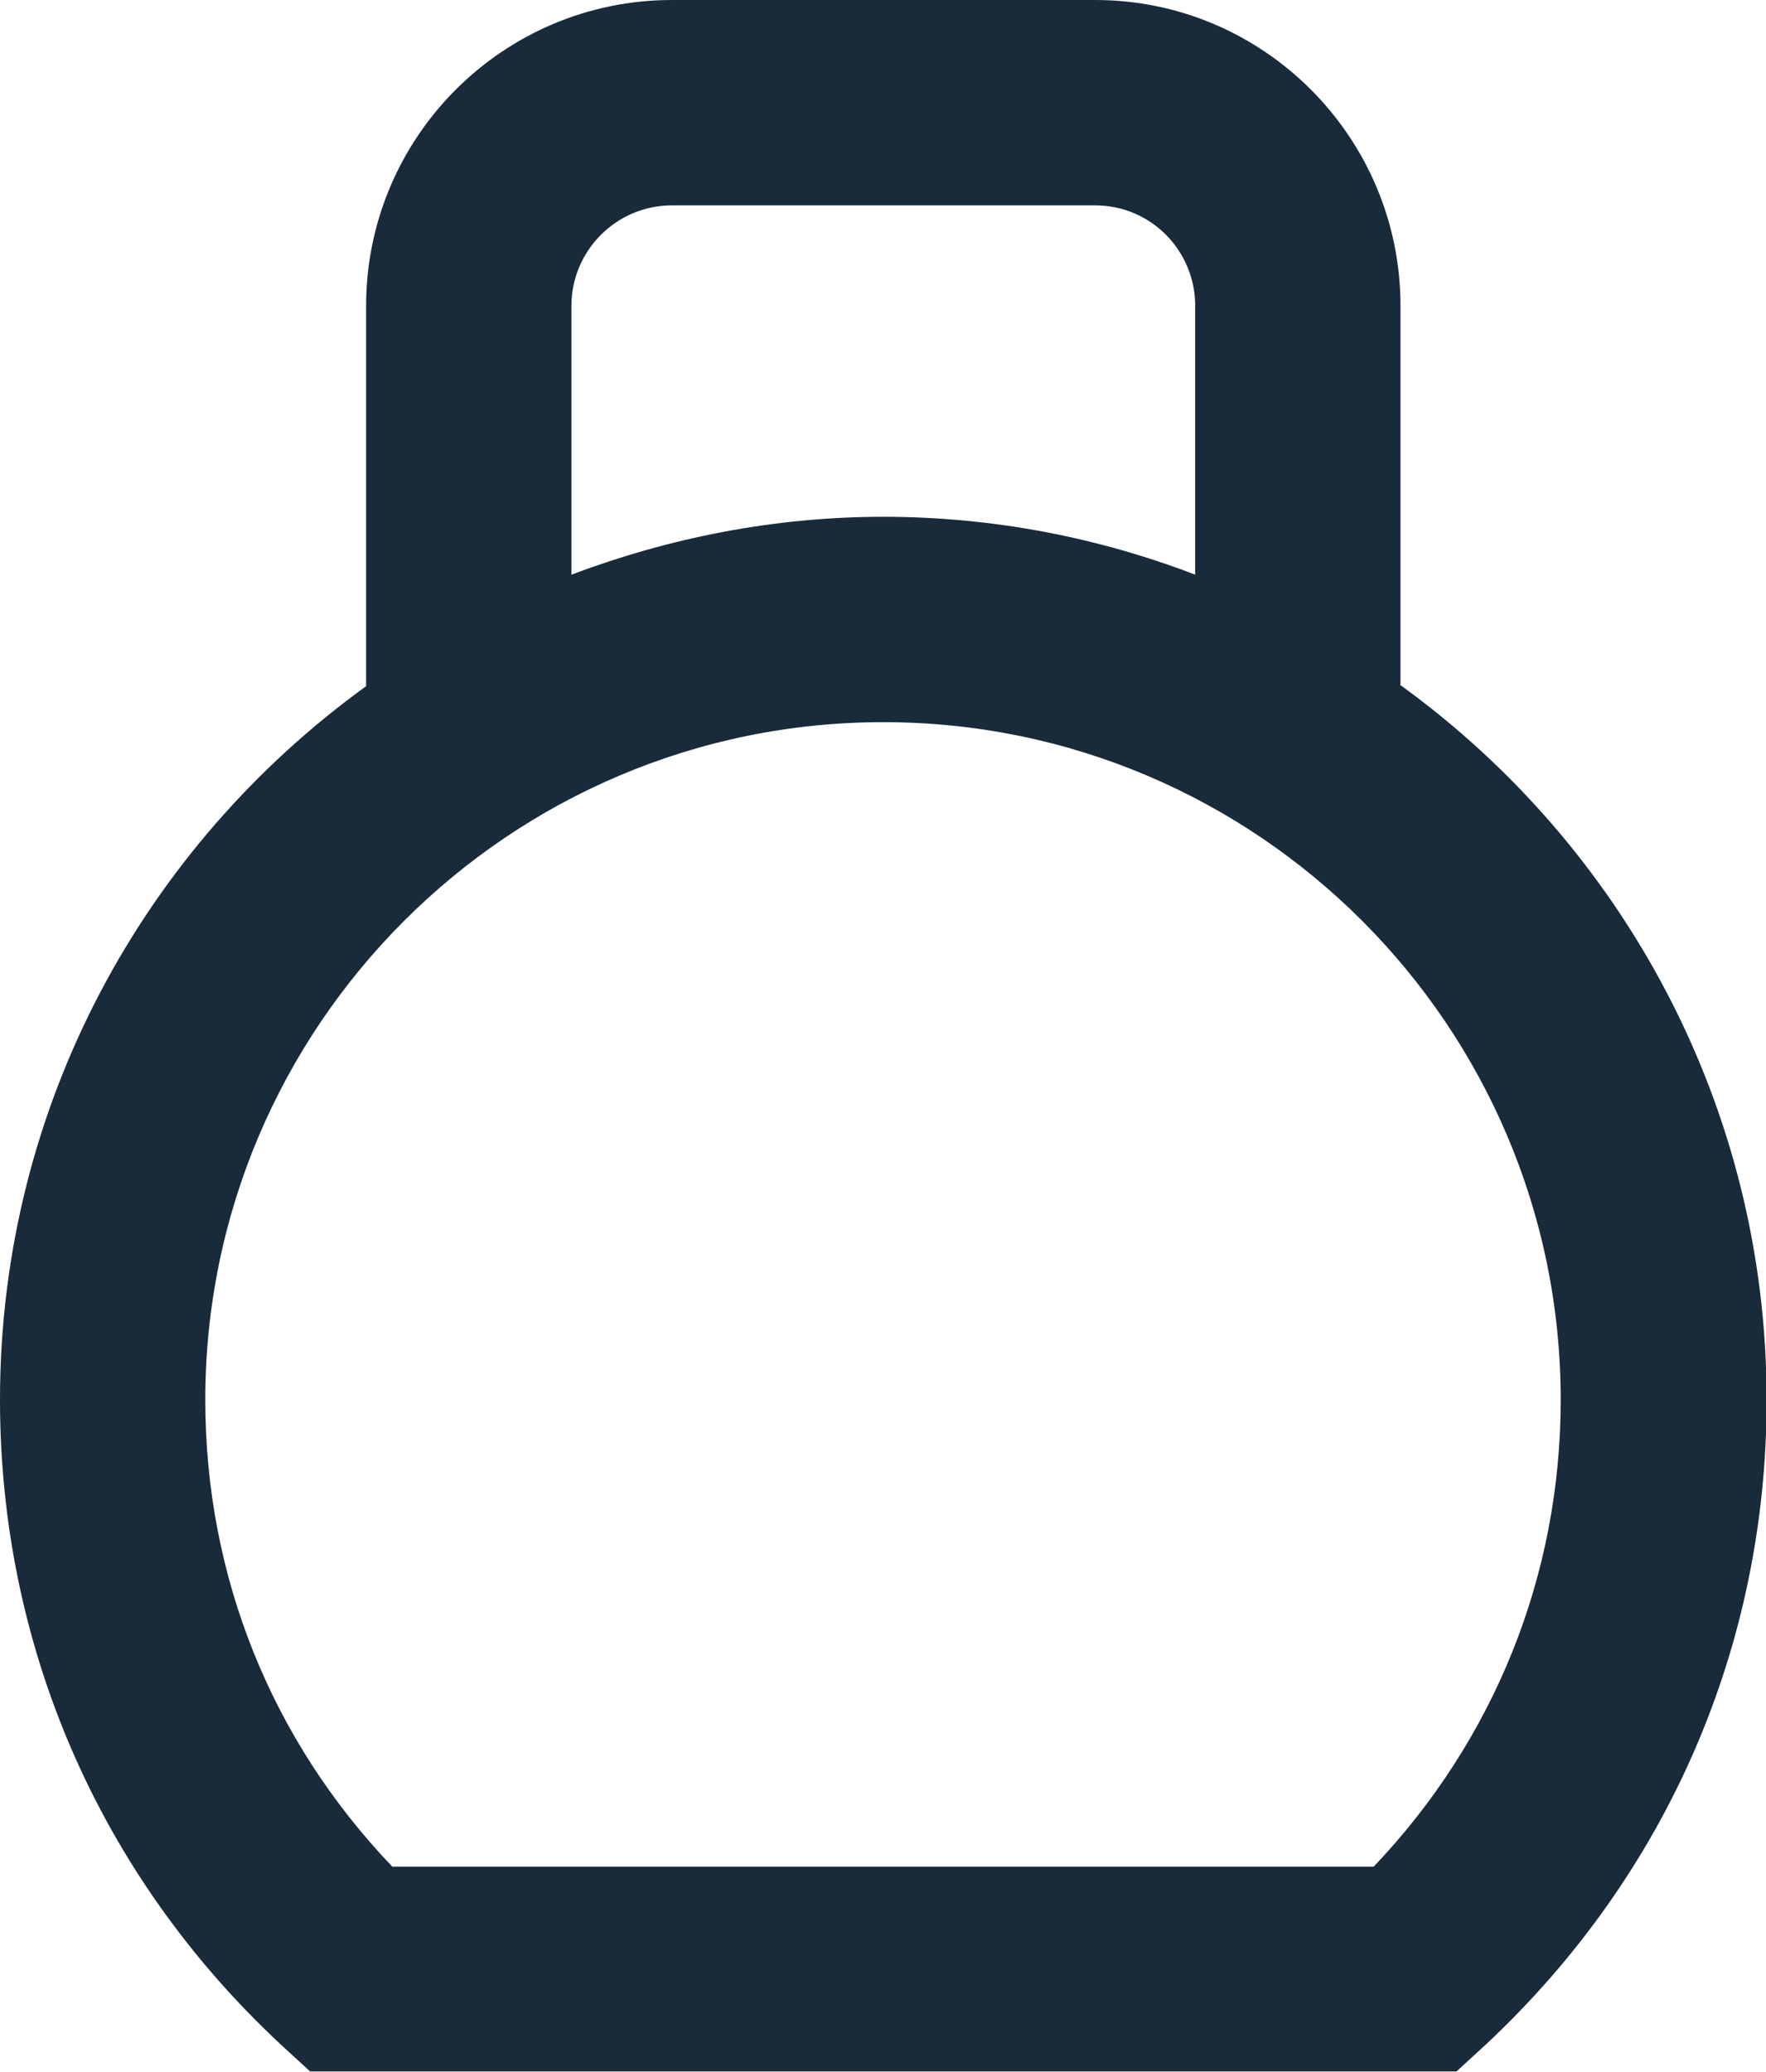
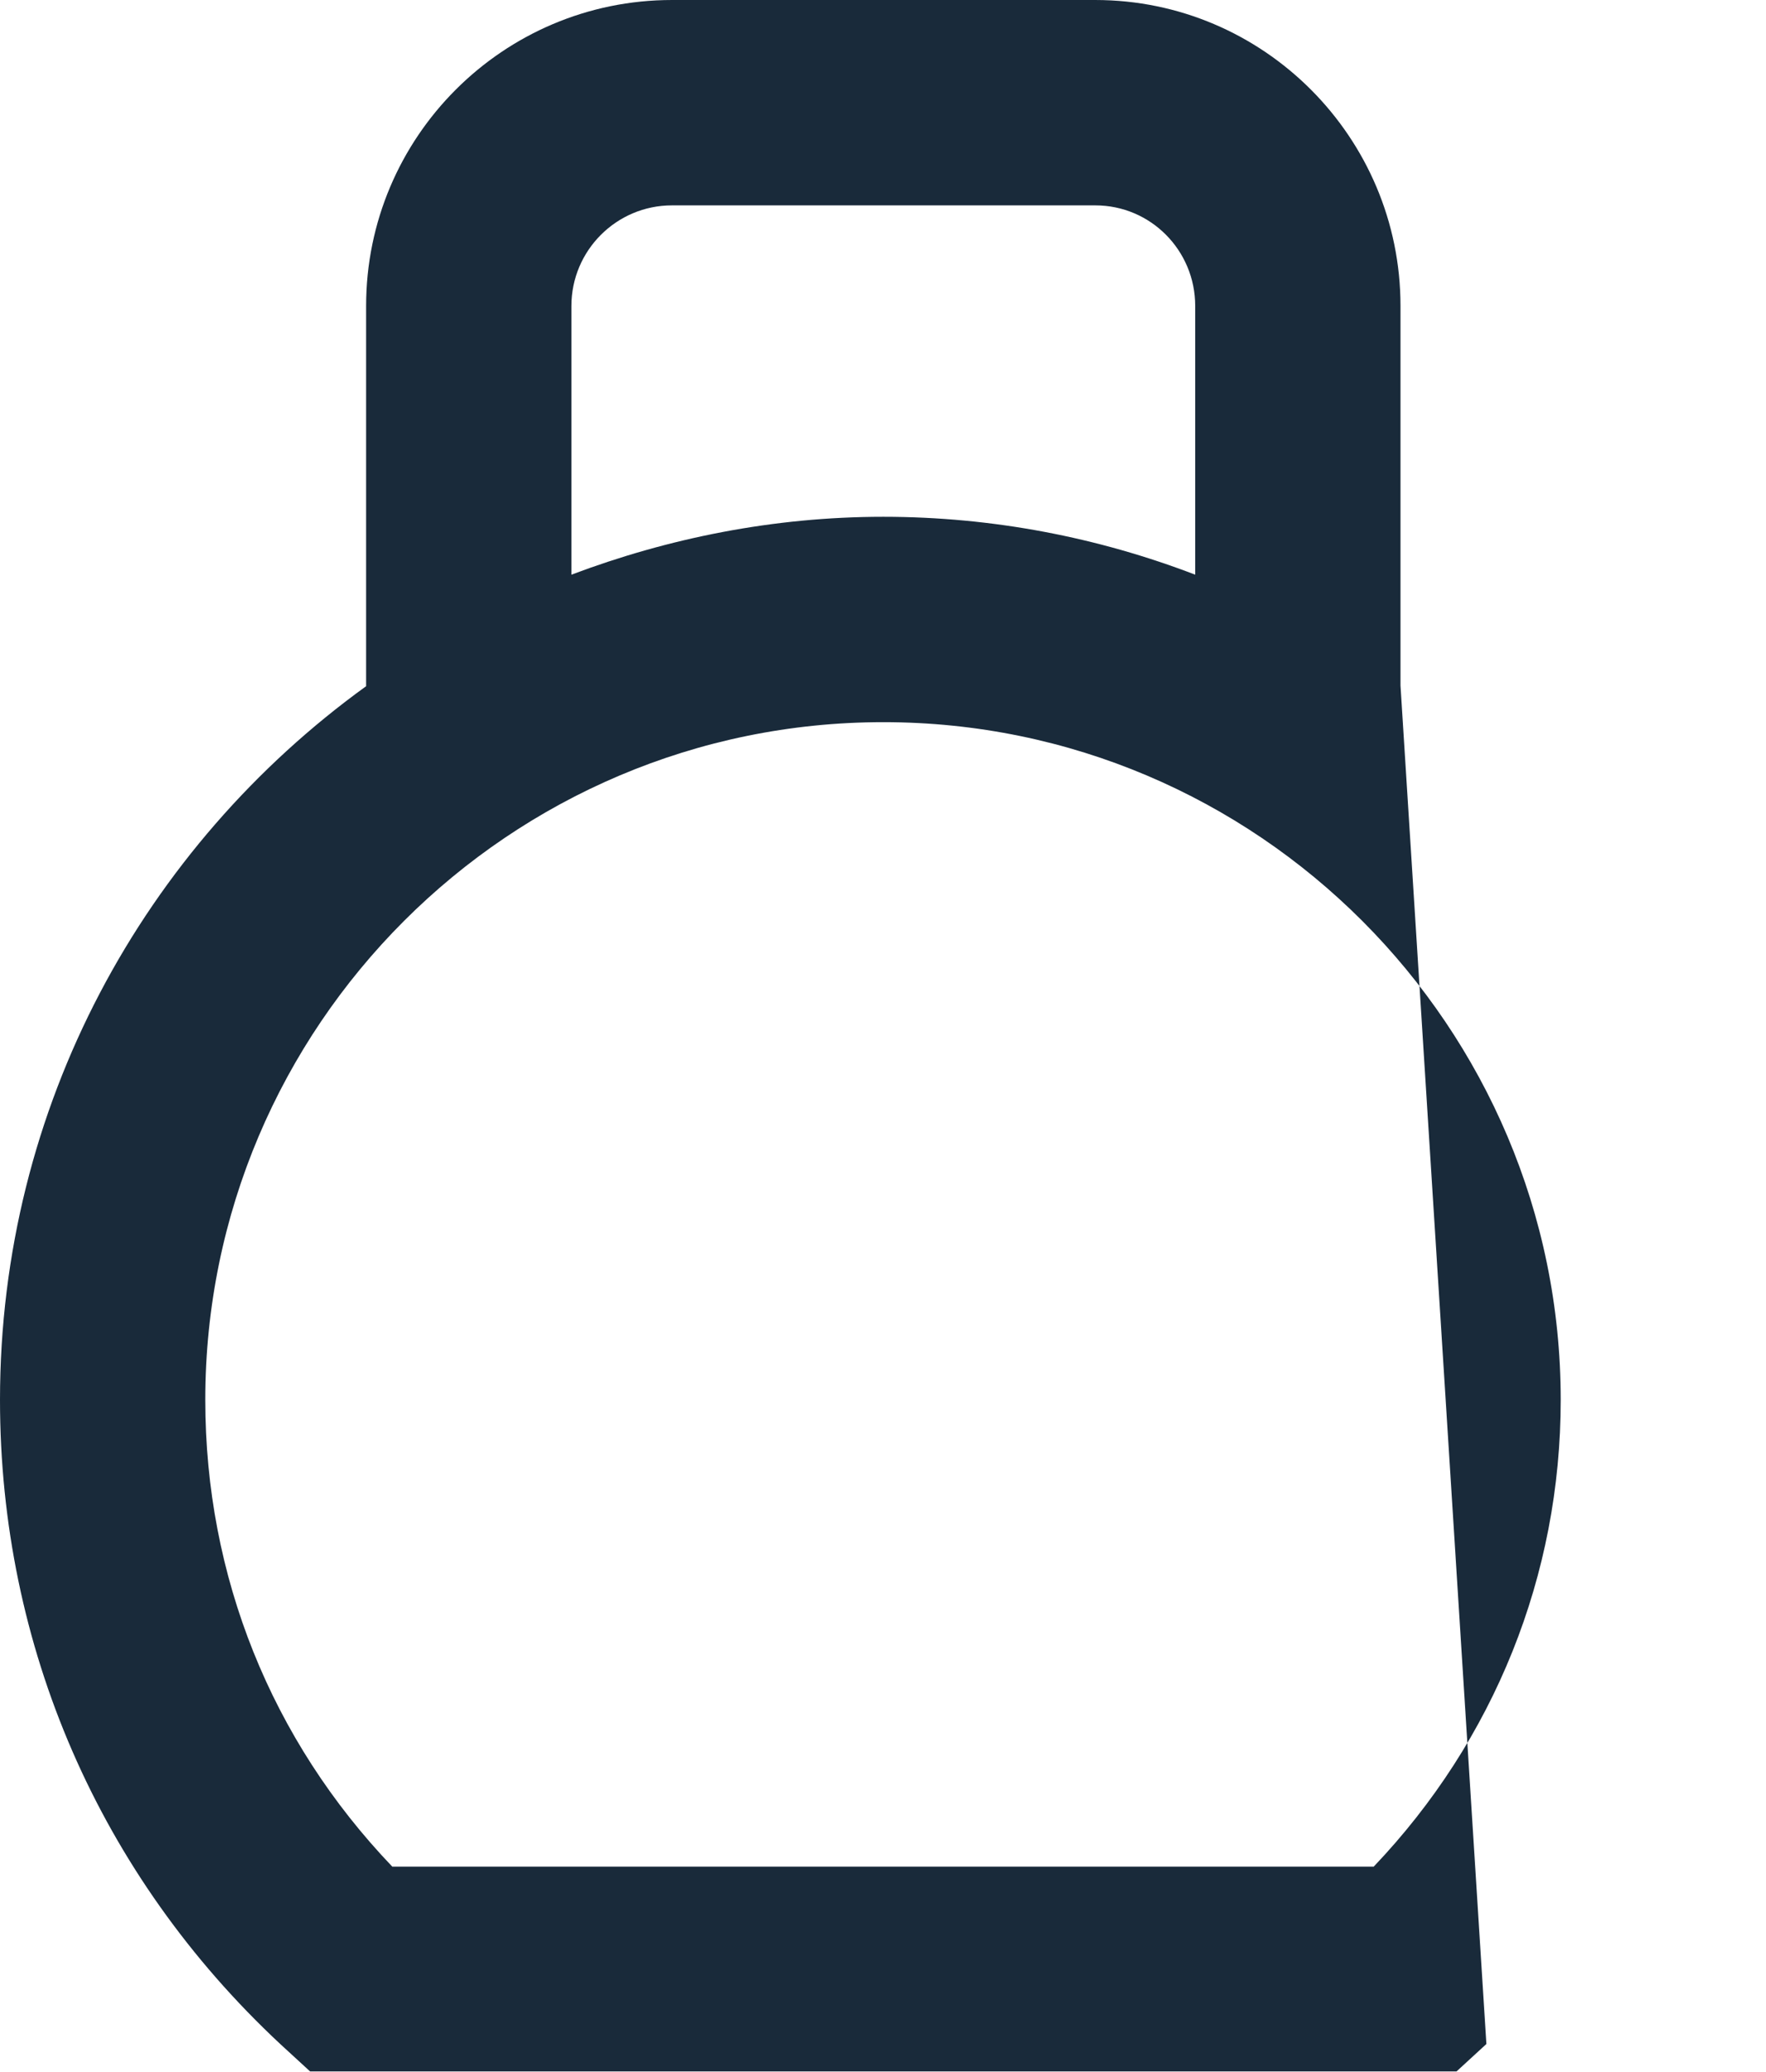
<svg xmlns="http://www.w3.org/2000/svg" id="_Слой_2" viewBox="0 0 28.99 34">
  <defs>
    <style>.cls-1{fill:#192a3a;}</style>
  </defs>
  <g id="_Слой_1-2">
-     <path class="cls-1" d="m22.99,11.25v-6.23c0-2.77-2.25-5.02-5.01-5.02h-6.95c-2.77,0-5.02,2.25-5.02,5.02v6.24C2.37,13.89,0,18.15,0,22.97c0,4.04,1.63,7.8,4.6,10.57l.49.45h18.82l.49-.45c2.97-2.78,4.6-6.53,4.6-10.57,0-4.82-2.37-9.09-6-11.72Zm-13.61-6.23c0-.91.74-1.65,1.65-1.65h6.95c.91,0,1.64.74,1.64,1.65v4.41c-1.59-.61-3.32-.95-5.12-.95s-3.53.35-5.12.95v-4.41Zm13.17,25.61H6.44c-1.99-2.08-3.07-4.77-3.07-7.66,0-6.13,4.99-11.12,11.13-11.12s11.12,4.99,11.12,11.12c0,2.88-1.09,5.58-3.07,7.66Z" />
+     <path class="cls-1" d="m22.99,11.25v-6.23c0-2.77-2.25-5.02-5.01-5.02h-6.95c-2.77,0-5.02,2.25-5.02,5.02v6.24C2.37,13.89,0,18.15,0,22.97c0,4.04,1.63,7.8,4.6,10.57l.49.45h18.82l.49-.45Zm-13.61-6.23c0-.91.74-1.65,1.65-1.65h6.95c.91,0,1.64.74,1.64,1.65v4.41c-1.59-.61-3.32-.95-5.12-.95s-3.53.35-5.12.95v-4.41Zm13.17,25.61H6.44c-1.99-2.08-3.07-4.77-3.07-7.66,0-6.13,4.99-11.12,11.13-11.12s11.12,4.99,11.12,11.12c0,2.88-1.09,5.58-3.07,7.66Z" />
  </g>
</svg>